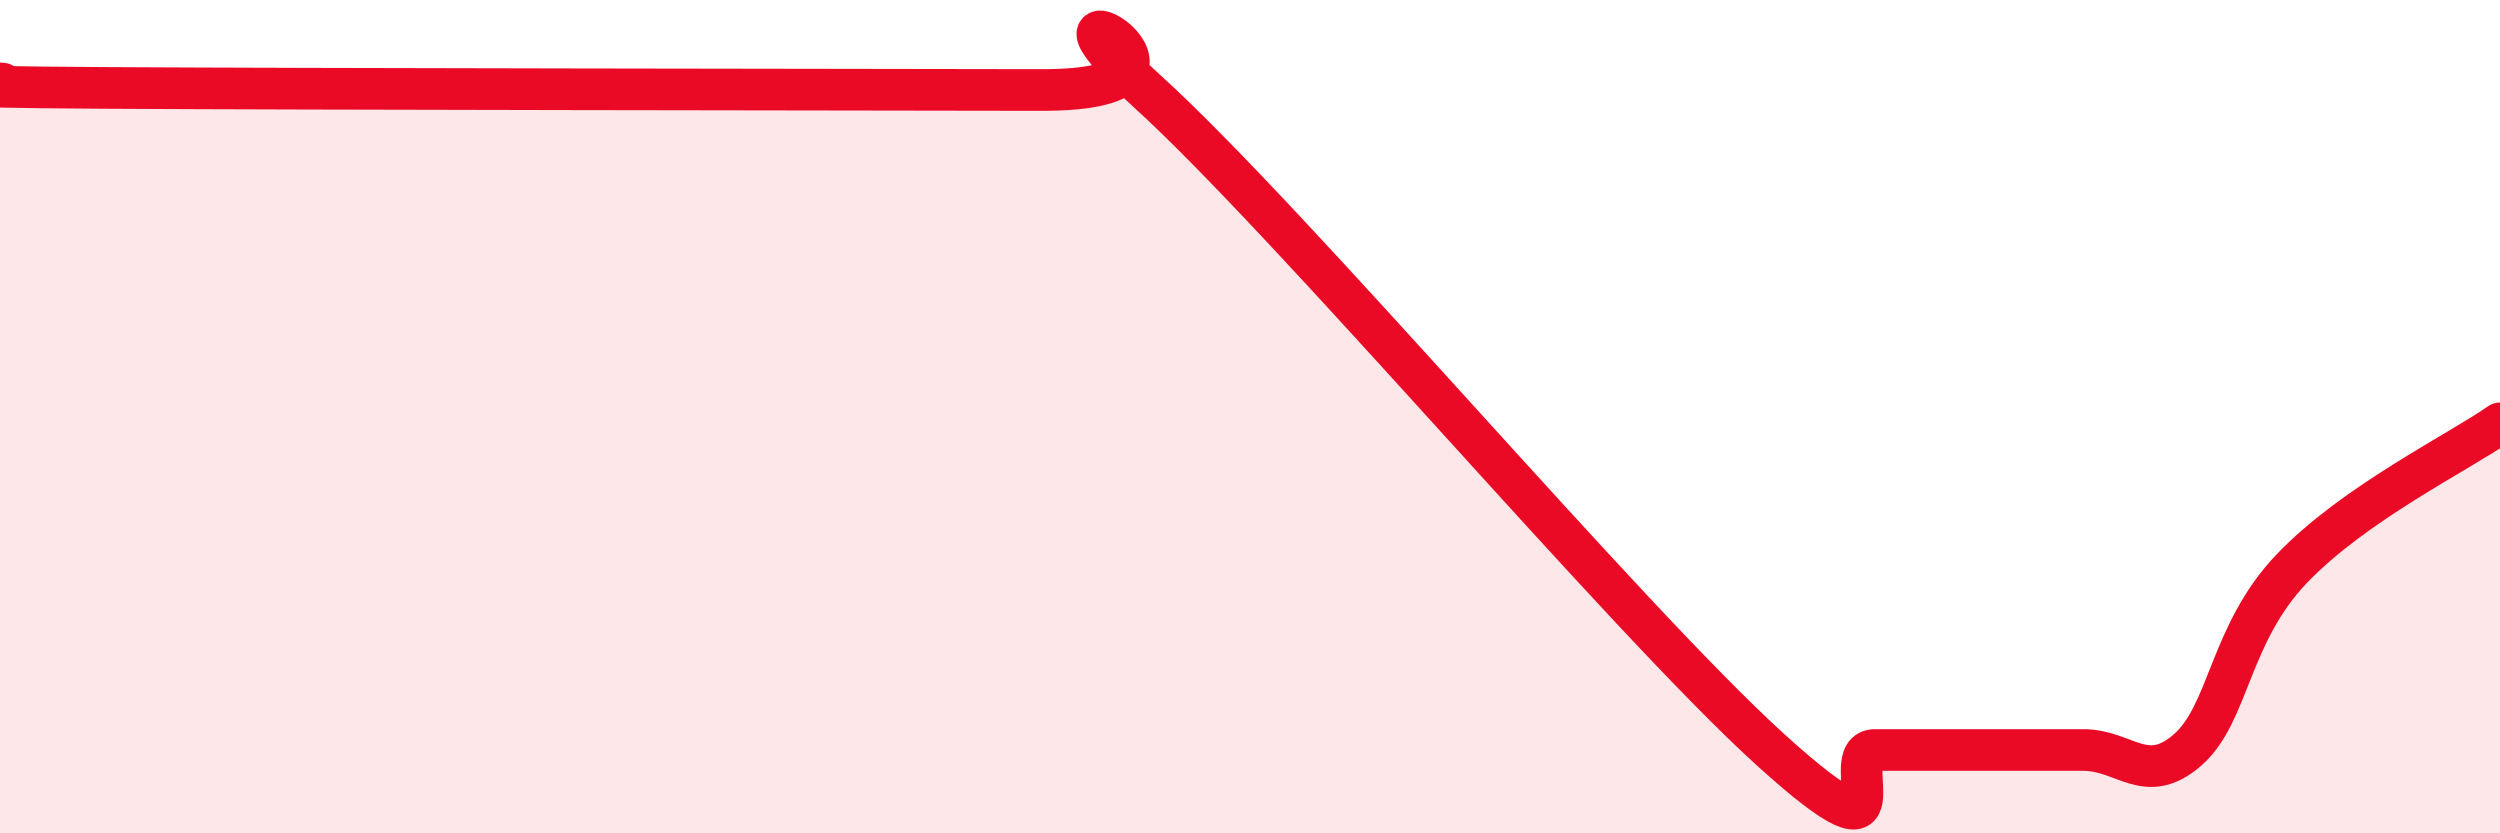
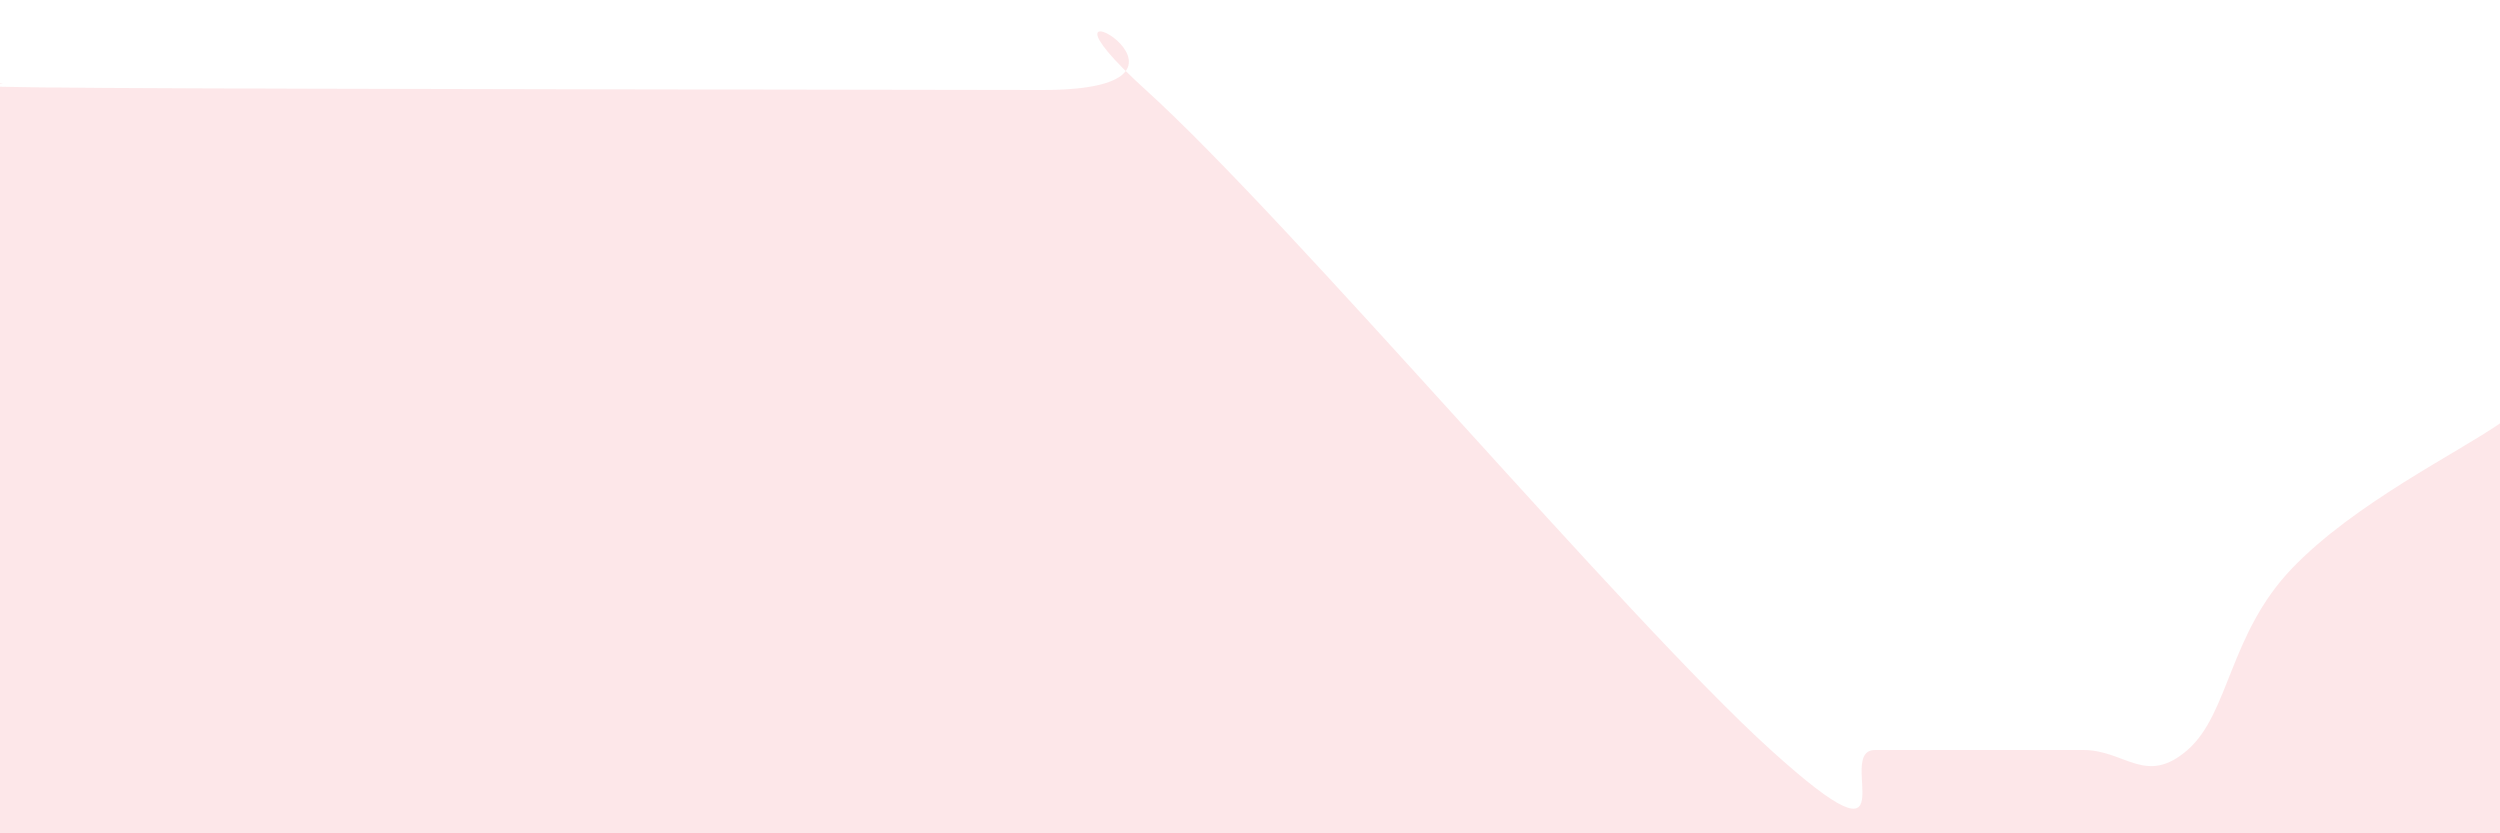
<svg xmlns="http://www.w3.org/2000/svg" width="60" height="20" viewBox="0 0 60 20">
  <path d="M 0,2 C 0.5,2.02 -2.5,2.08 2.5,2.11 C 7.5,2.14 20,2.15 25,2.16 C 30,2.17 24,-1.01 27.5,2.16 C 31,5.33 39,14.83 42.5,18 C 46,21.17 44,18 45,18 C 46,18 46.5,18 47.5,18 C 48.5,18 49,18 50,18 C 51,18 51.5,18.87 52.5,18 C 53.5,17.13 53.5,15.22 55,13.65 C 56.5,12.08 59,10.86 60,10.16L60 20L0 20Z" fill="#EB0A25" opacity="0.1" stroke-linecap="round" stroke-linejoin="round" />
-   <path d="M 0,2 C 0.5,2.02 -2.5,2.08 2.5,2.11 C 7.5,2.14 20,2.15 25,2.16 C 30,2.17 24,-1.01 27.5,2.16 C 31,5.33 39,14.83 42.5,18 C 46,21.17 44,18 45,18 C 46,18 46.5,18 47.5,18 C 48.5,18 49,18 50,18 C 51,18 51.5,18.87 52.5,18 C 53.5,17.13 53.5,15.22 55,13.65 C 56.5,12.08 59,10.86 60,10.16" stroke="#EB0A25" stroke-width="1" fill="none" stroke-linecap="round" stroke-linejoin="round" />
</svg>